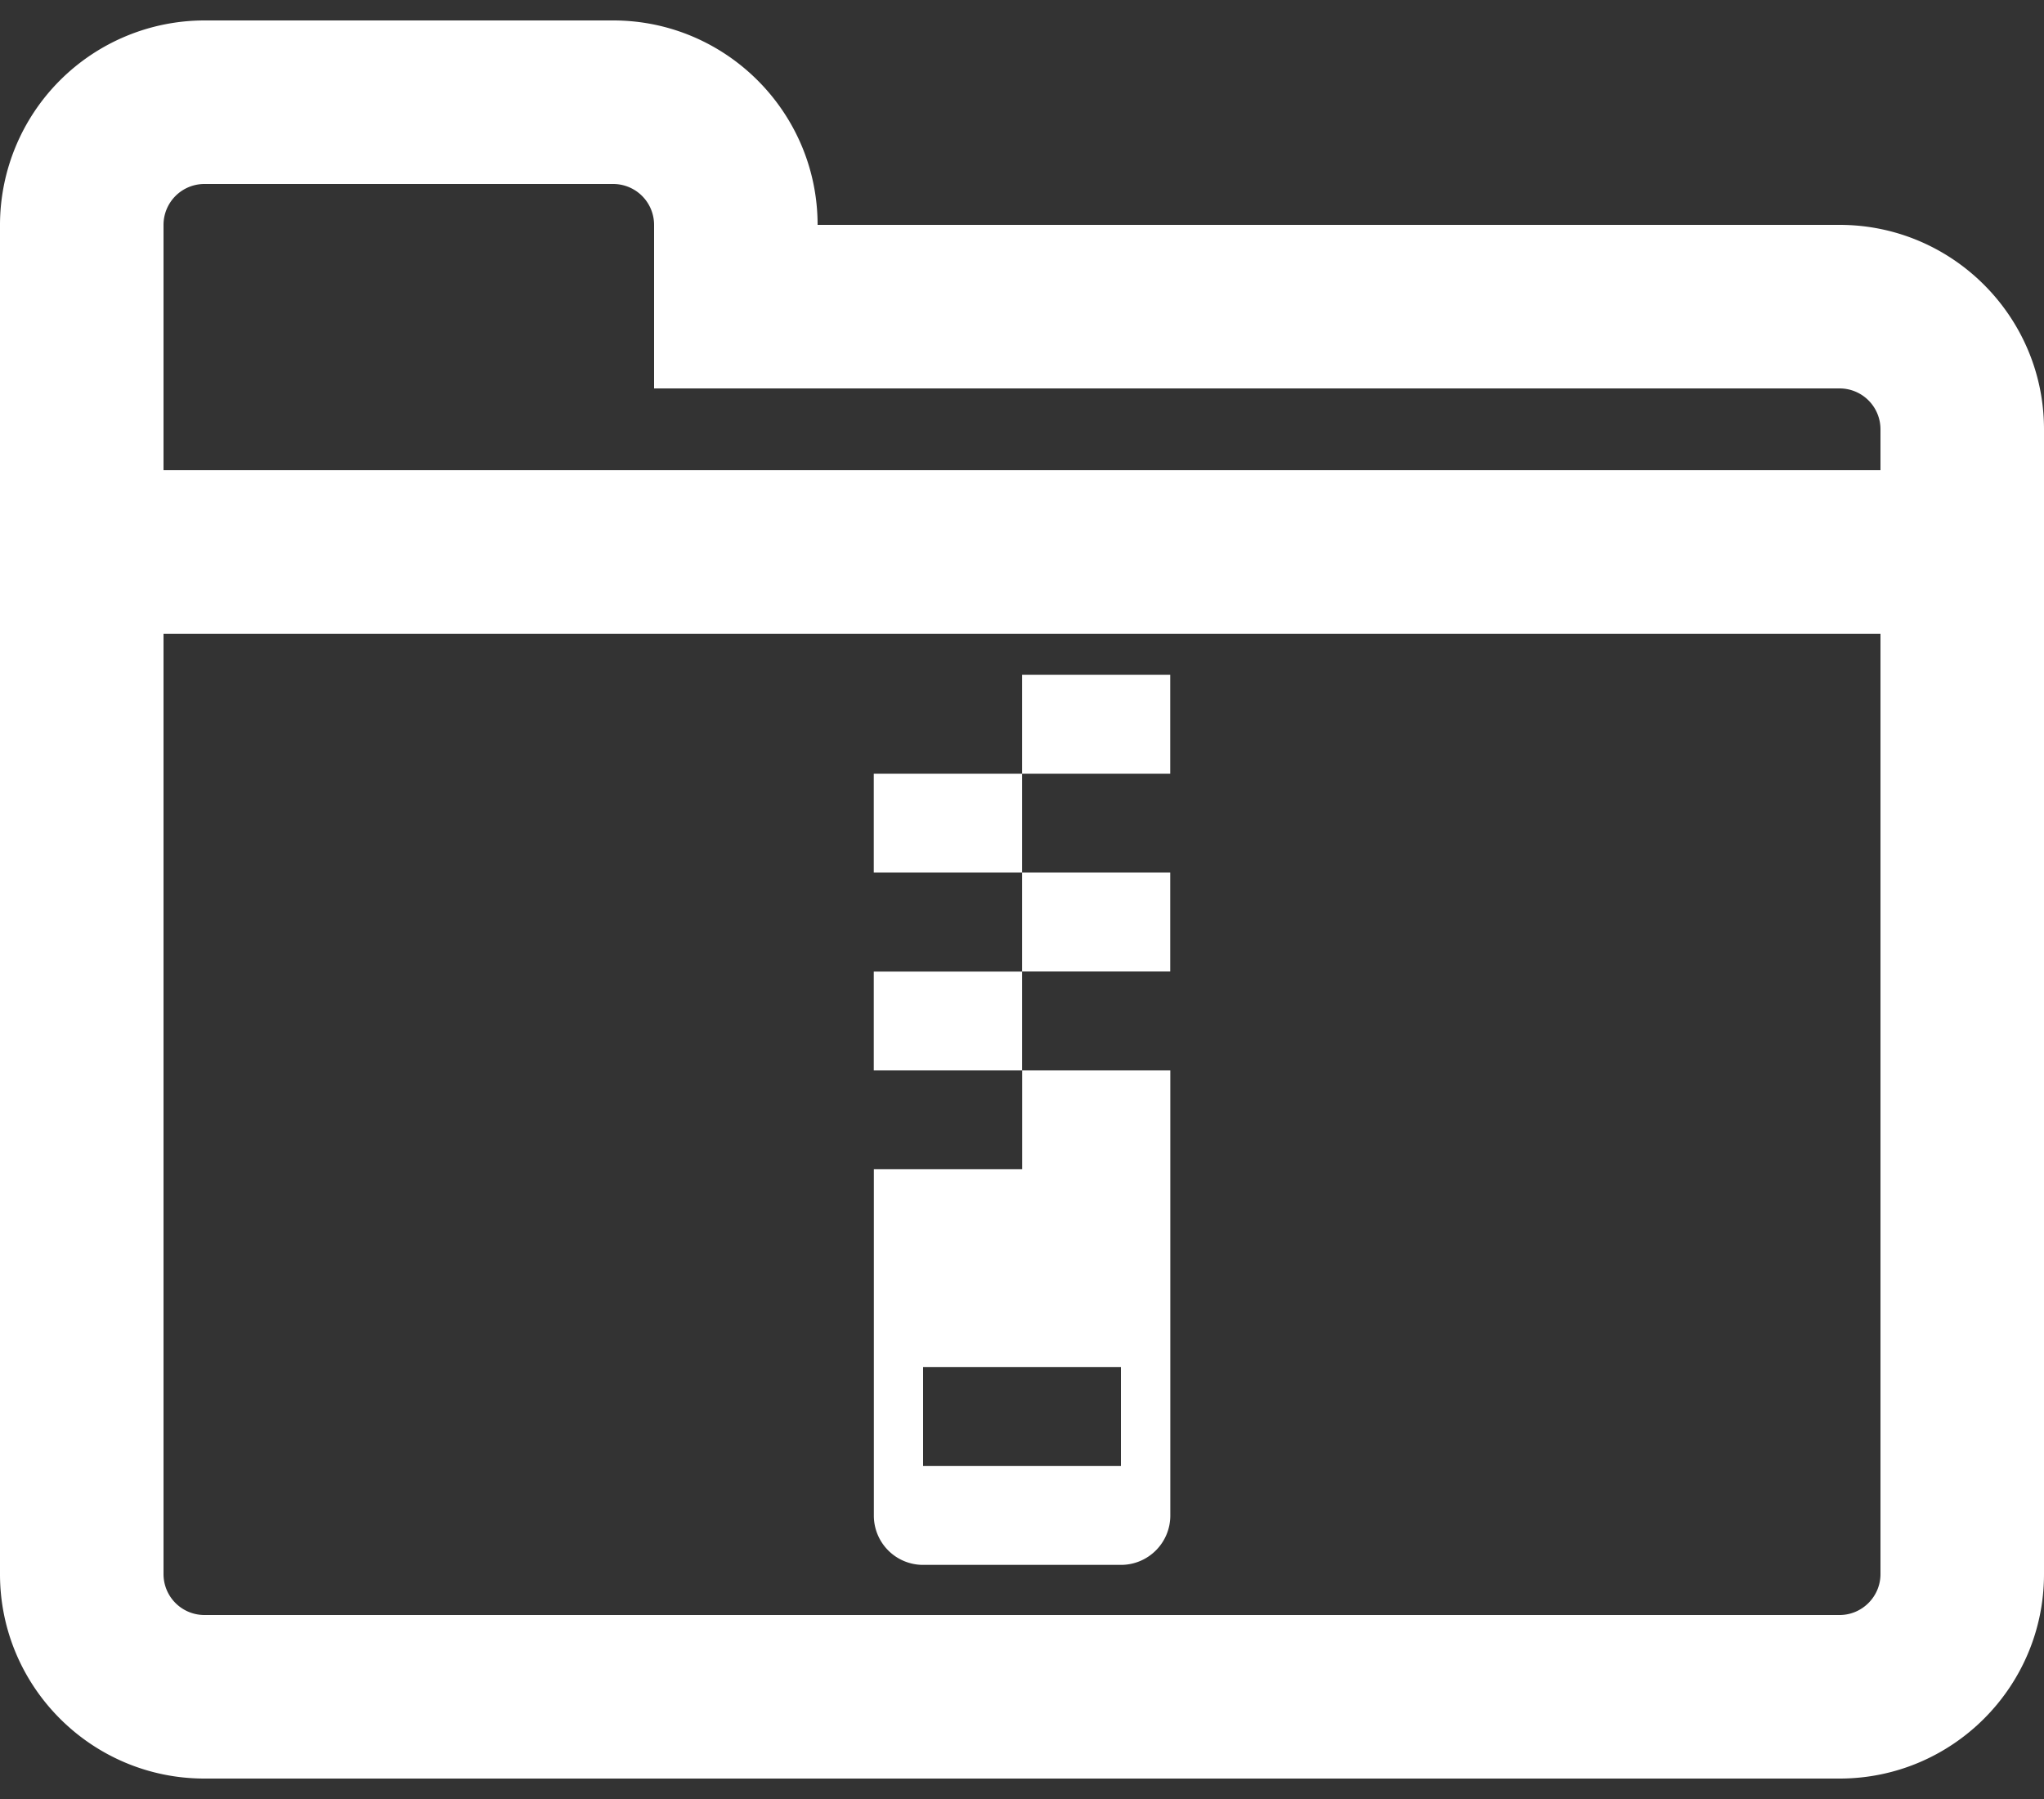
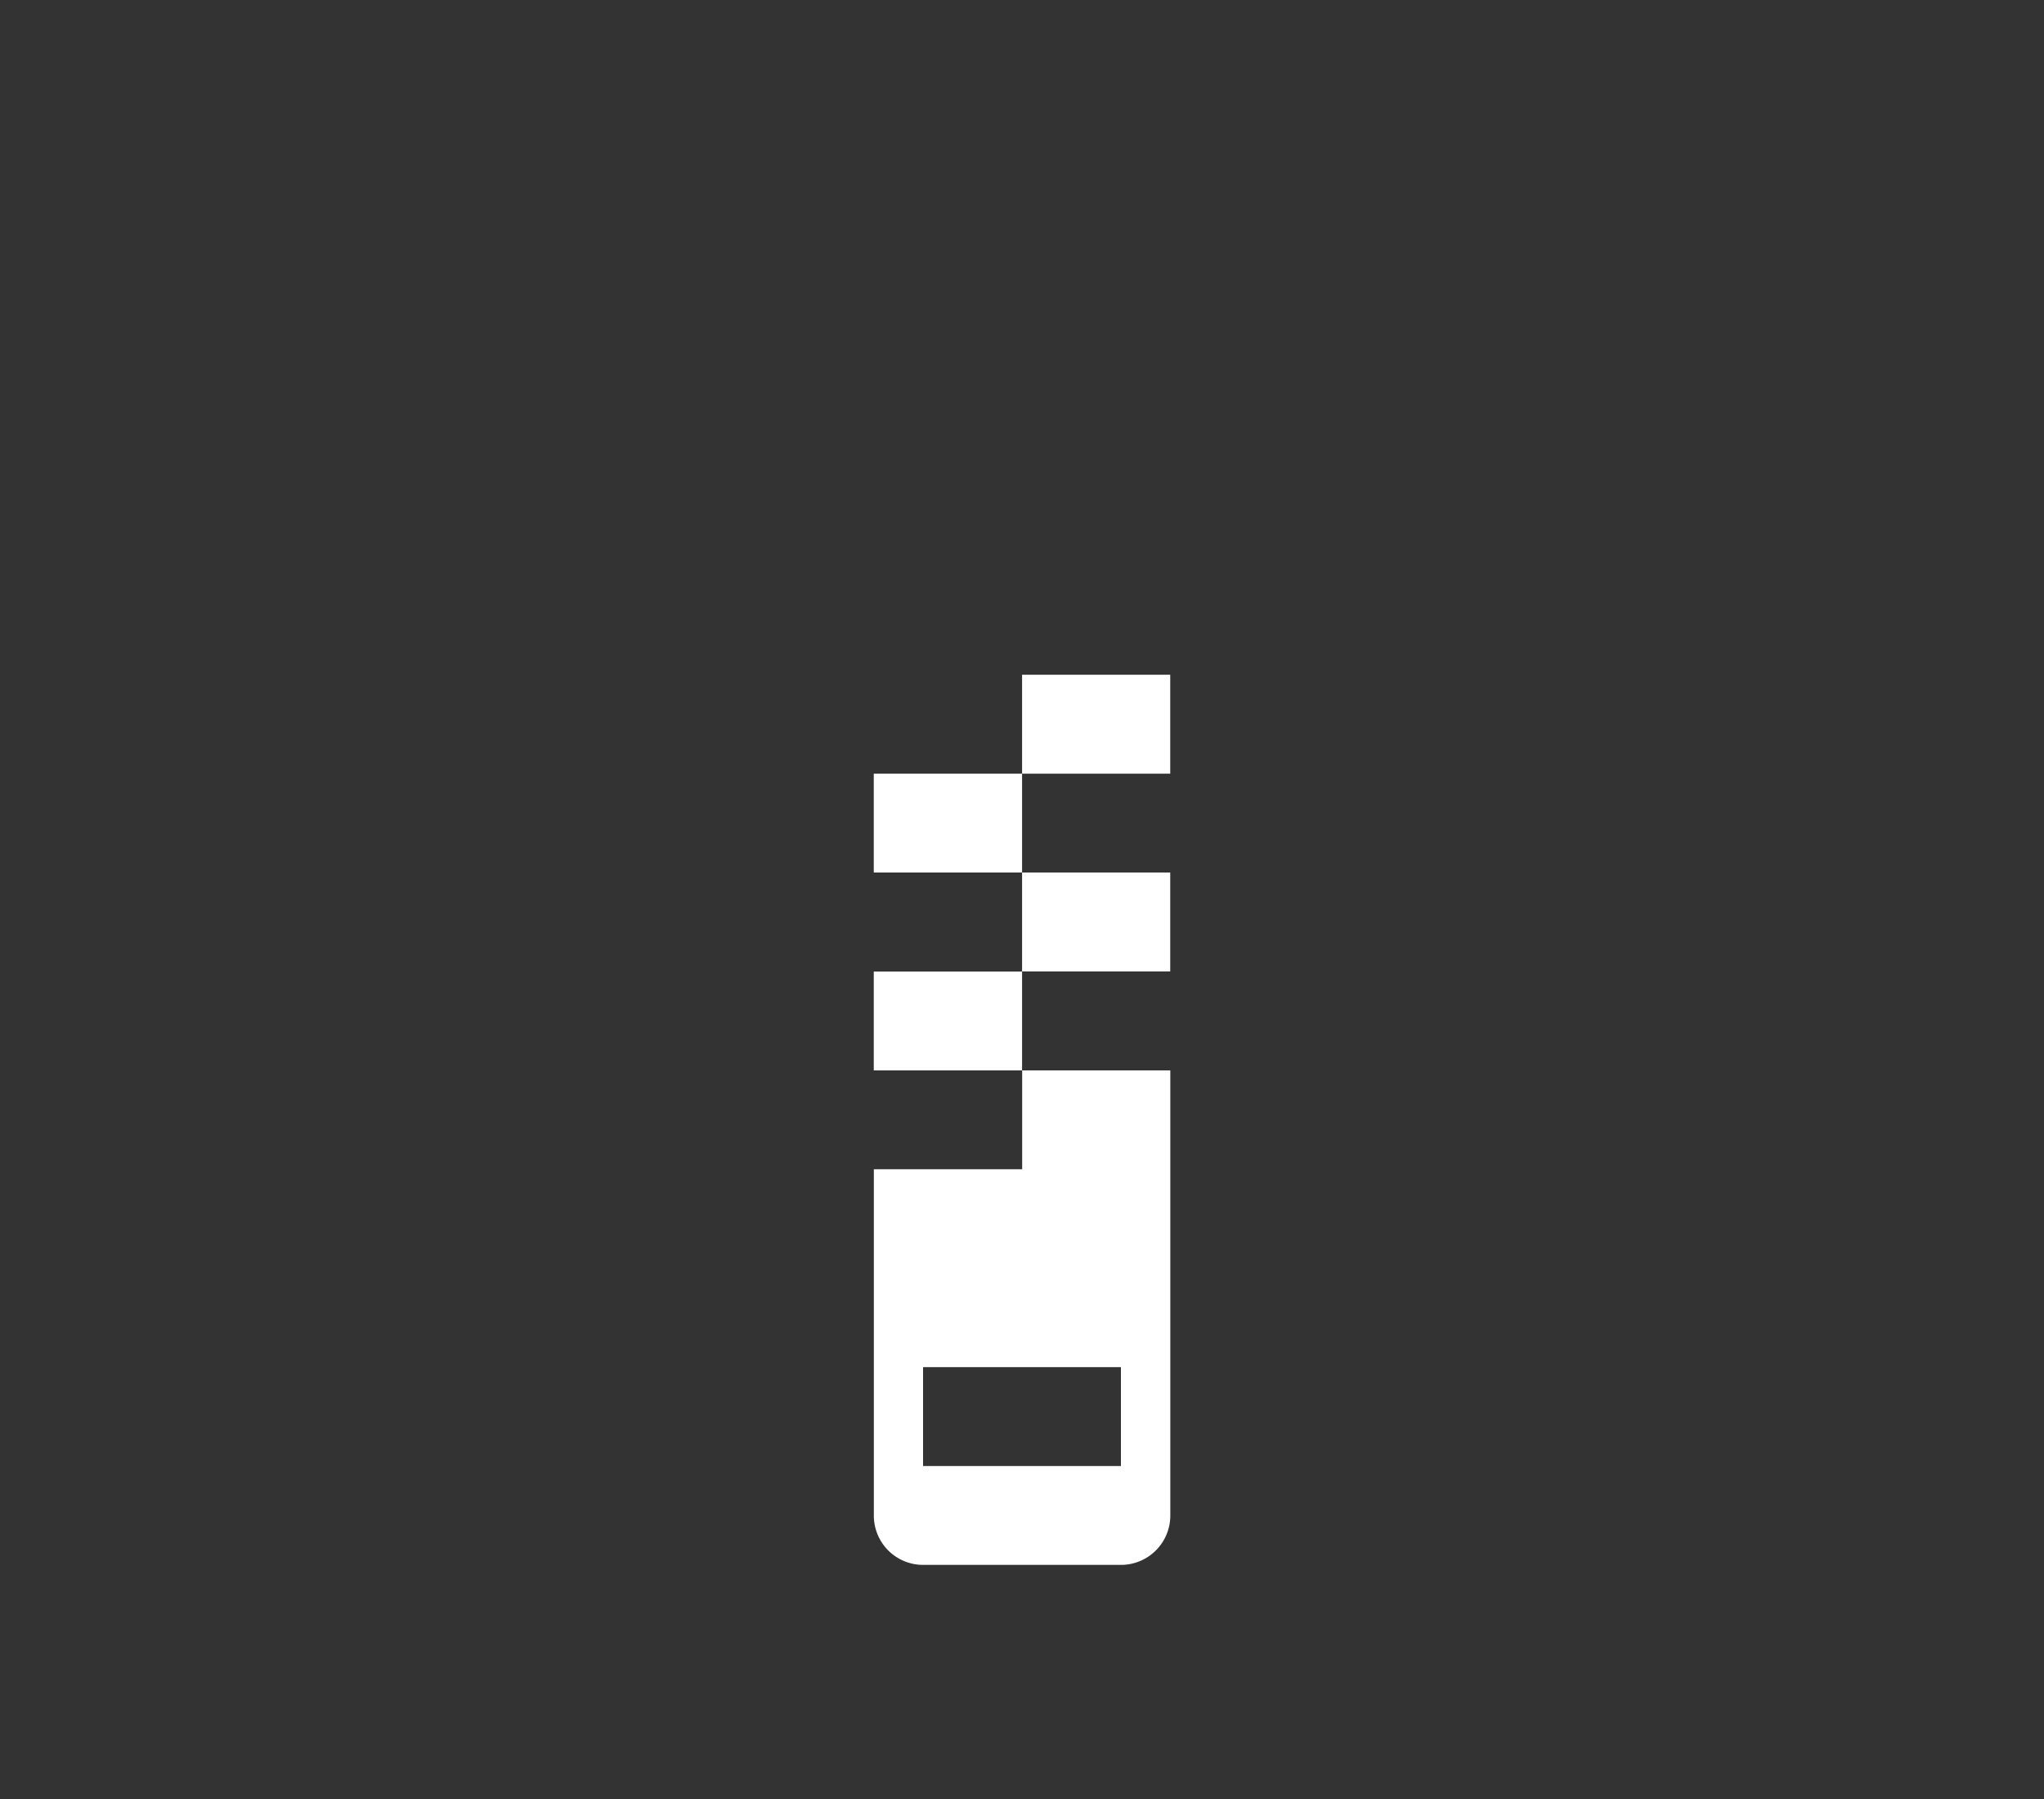
<svg xmlns="http://www.w3.org/2000/svg" width="25" height="22" viewBox="0 0 25 22">
  <rect x="0" y="0" width="25" height="22" fill="#333333" stroke="none" />
-   <path fill="none" d="M0 0h25v22H0z" />
  <g fill="#FFF">
-     <path d="M22.5 2.75H10C10 1.372 8.878.25 7.5.25h-5A2.503 2.503 0 0 0 0 2.75v16.5c0 1.379 1.122 2.5 2.5 2.5h20c1.379 0 2.5-1.121 2.5-2.5v-14c0-1.378-1.121-2.5-2.5-2.5zM2 2.75a.5.5 0 0 1 .5-.5h5a.5.5 0 0 1 .5.5v2h14.5a.5.5 0 0 1 .5.5v.5H2v-3zm0 5h21v11.5c0 .275-.225.5-.5.5h-20a.5.5 0 0 1-.5-.5V7.75z" />
    <path d="M12.501 8.251h1.812v1.21h-1.812zM10.687 9.461h1.814v1.209h-1.814zM12.501 10.67h1.812v1.21h-1.812zM10.687 11.881h1.814v1.209h-1.814zM11.29 19.137h2.42c.334 0 .604-.27.604-.604V13.09h-1.812v1.209h-1.814v4.234a.602.602 0 0 0 .602.604zm0-2.418h2.42v1.209h-2.42v-1.209z" />
  </g>
</svg>